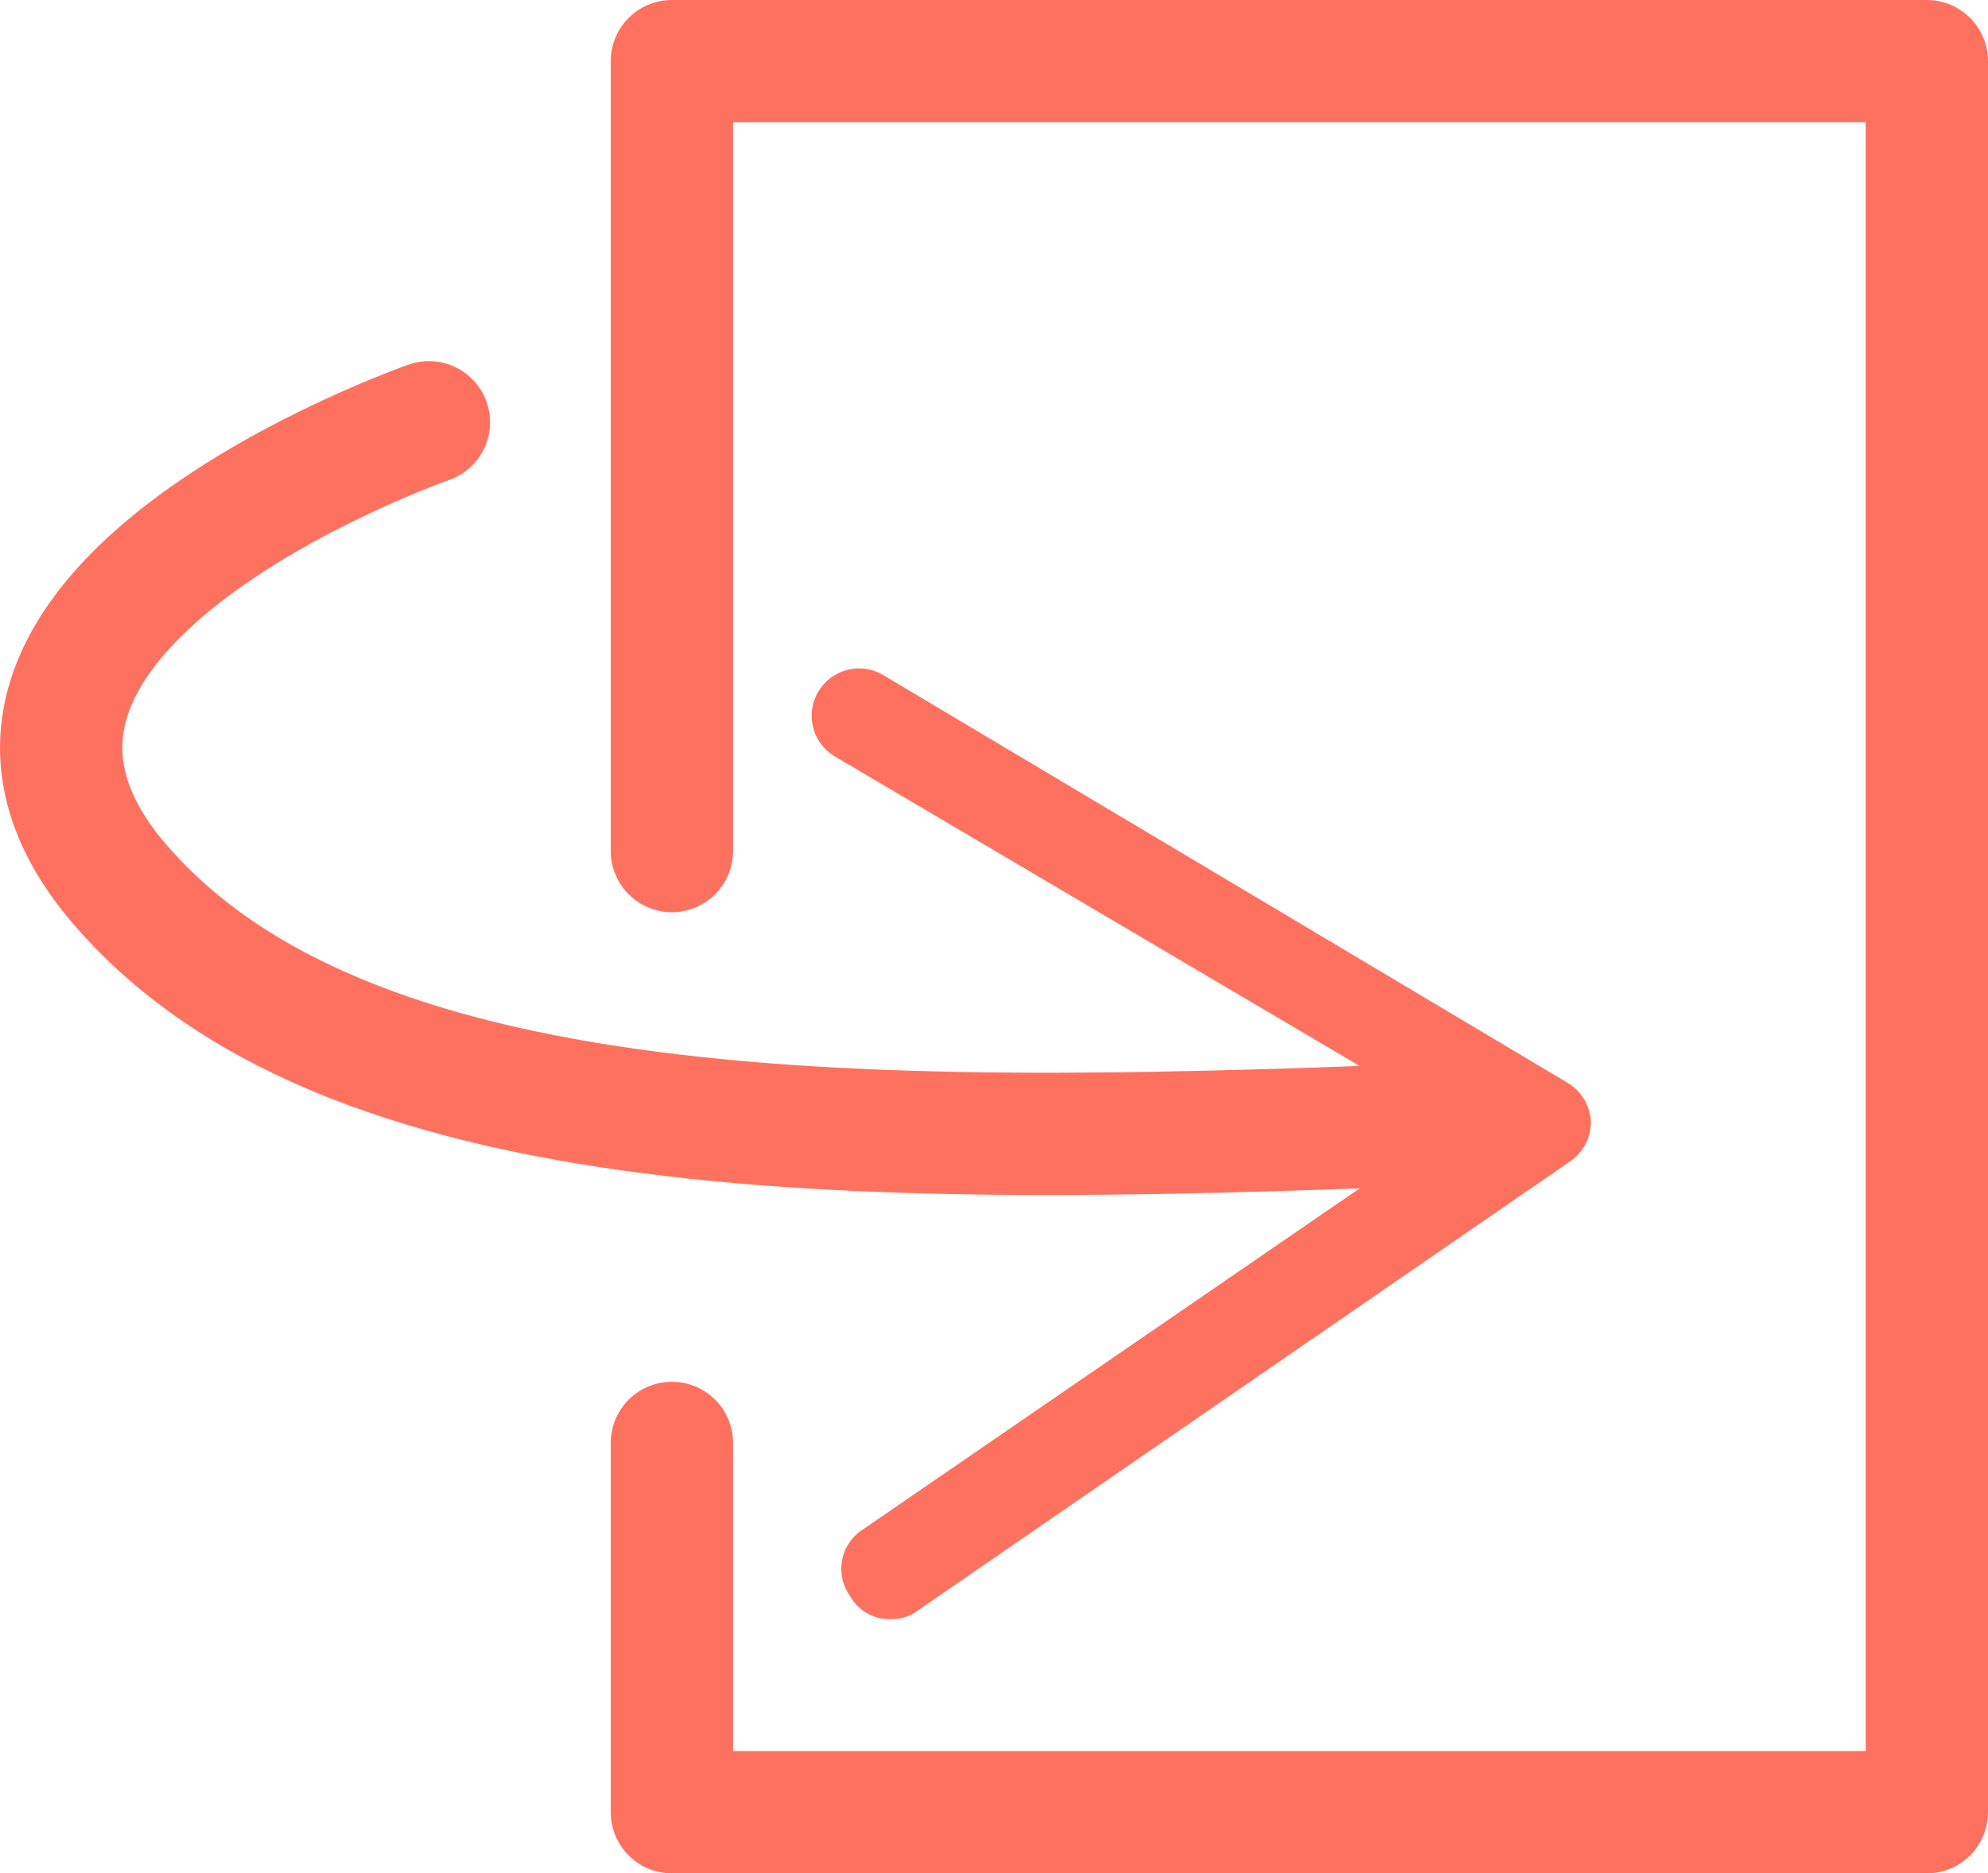
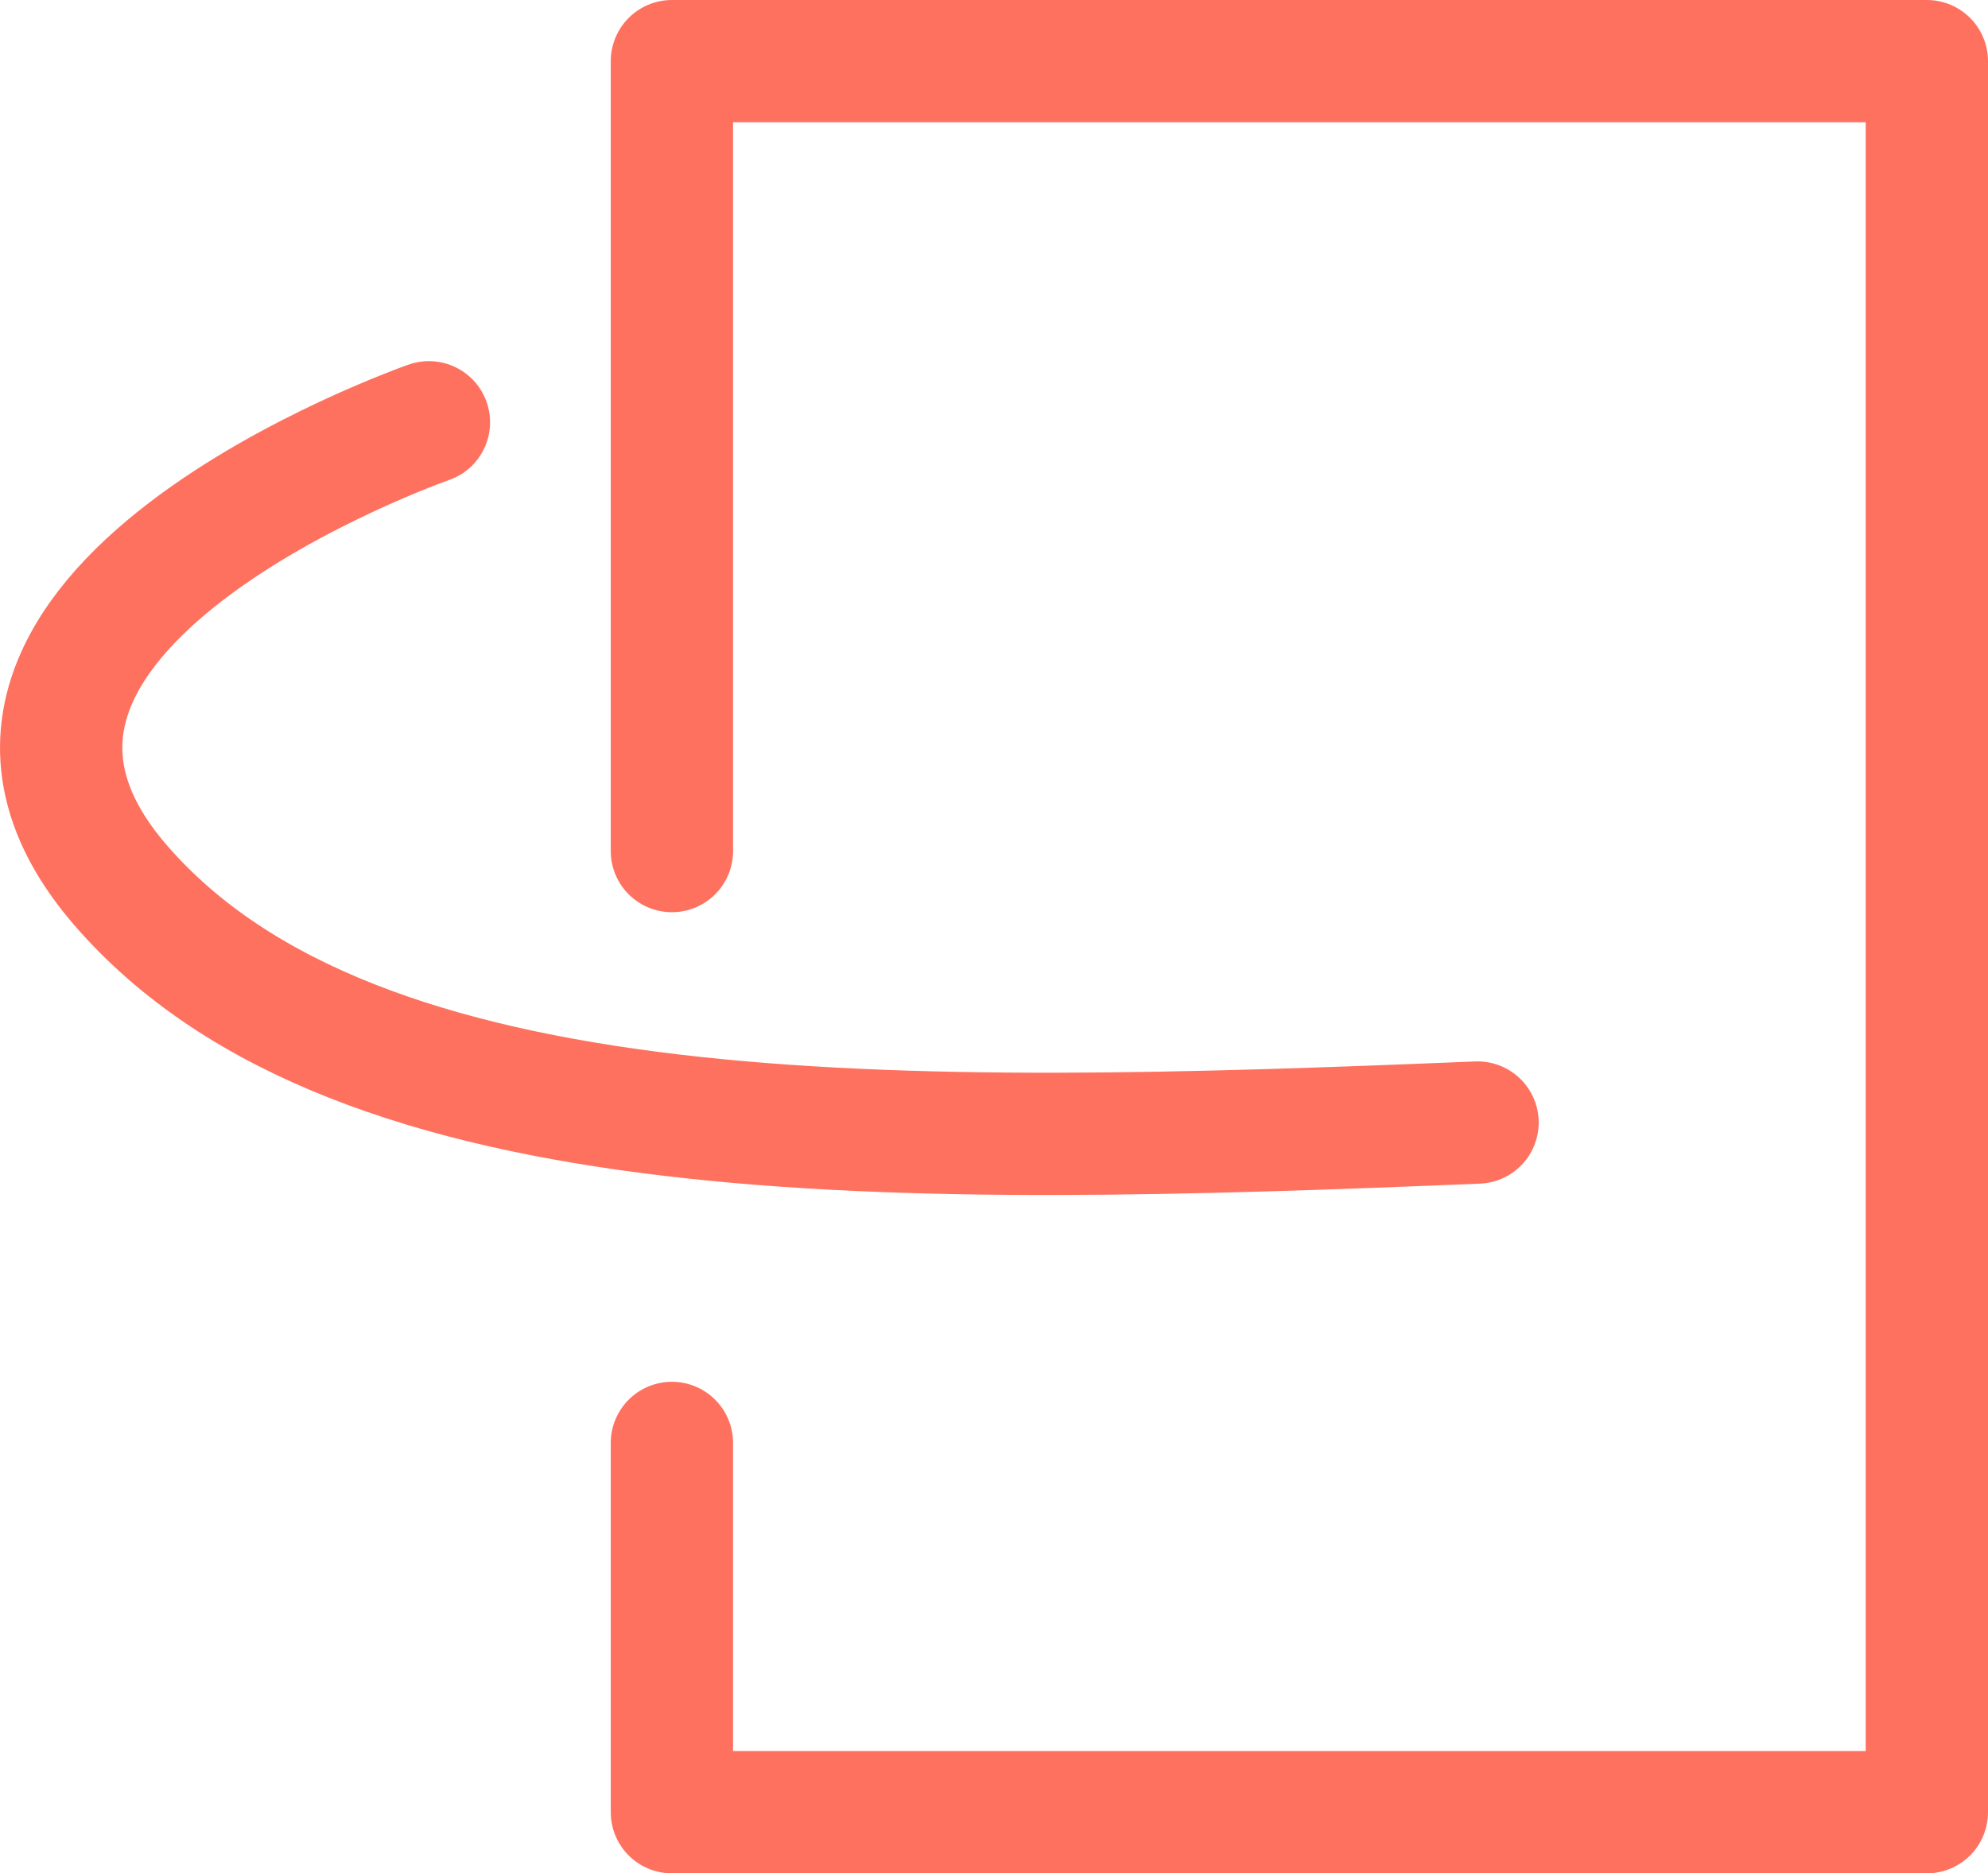
<svg xmlns="http://www.w3.org/2000/svg" viewBox="0 0 24.38 22.98">
  <defs>
    <style>.cls-1{fill:none;stroke:#ff715f;stroke-linecap:round;stroke-linejoin:round;stroke-width:1.5px;}.cls-2{fill:#ff715f;}</style>
  </defs>
  <g id="Layer_2" data-name="Layer 2">
    <g id="_Layer_" data-name="&lt;Layer&gt;">
      <path class="cls-1" d="M5.26,5.18s-6.68,2.33-3.78,5.68,9.58,3.2,16.64,2.91" />
-       <path class="cls-2" d="M10.42,19.57a.57.57,0,0,1,.15-.8l7.28-5L10.24,9.28a.58.58,0,1,1,.59-1l8.39,5a.59.59,0,0,1,.29.48.58.58,0,0,1-.26.49l-8,5.51a.5.5,0,0,1-.31.1A.55.55,0,0,1,10.42,19.57Z" />
      <polyline class="cls-1" points="8.24 10.44 8.24 0.75 23.63 0.75 23.63 22.23 8.24 22.23 8.24 17.7" />
    </g>
  </g>
</svg>